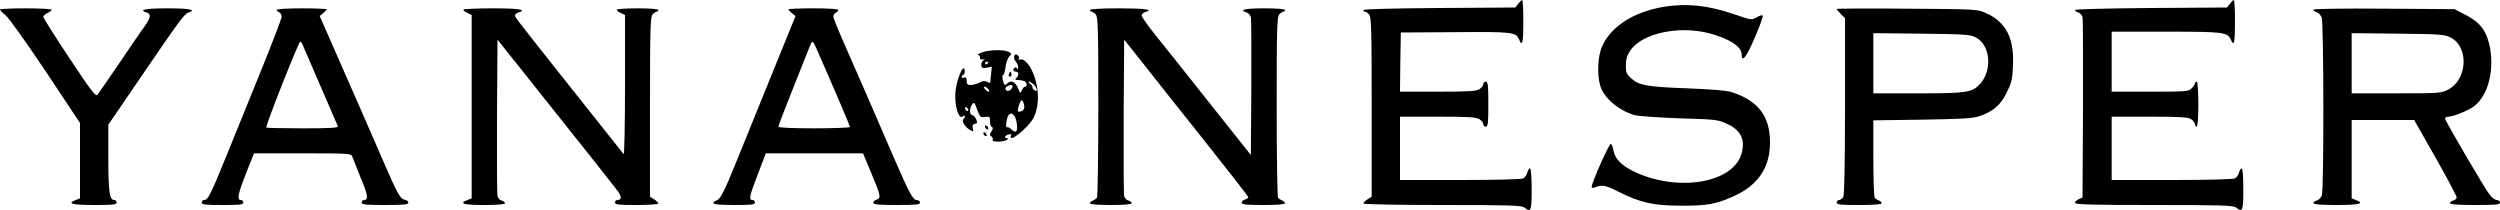
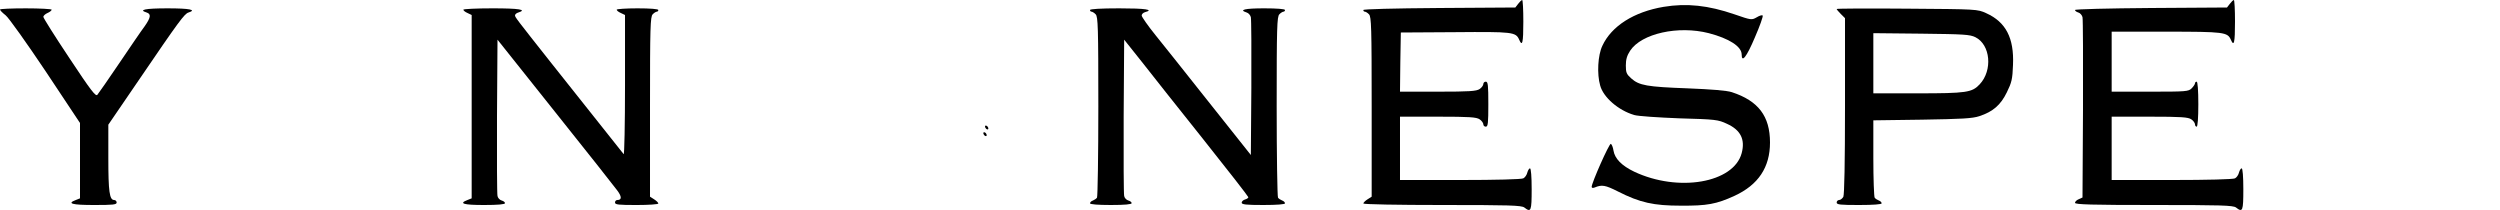
<svg xmlns="http://www.w3.org/2000/svg" preserveAspectRatio="xMidYMid meet" viewBox="0 0 1500 126" height="126pt" width="1500pt" version="1.0">
  <g stroke="none" fill="#000000" transform="translate(0,126) scale(0.1,-0.1)">
    <path d="M9109 1237 l-17 -22 -456 -3 c-280 -2 -456 -7 -456 -12 0 -6 4 -10 9 -10 5 0 17 -7 25 -16 14 -14 16 -78 16 -554 l0 -540 -25 -16 c-14 -9 -25 -20 -25 -25 0 -5 205 -9 473 -9 401 0 476 -2 493 -15 40 -31 44 -22 44 110 0 75 -4 125 -10 125 -5 0 -12 -11 -16 -25 -3 -14 -14 -30 -24 -35 -11 -6 -165 -10 -379 -10 l-361 0 0 190 0 190 228 0 c190 0 231 -3 250 -16 12 -8 22 -22 22 -30 0 -8 7 -14 15 -14 13 0 15 22 15 135 0 113 -2 135 -15 135 -8 0 -15 -6 -15 -14 0 -8 -10 -22 -22 -30 -19 -13 -60 -16 -250 -16 l-228 0 2 178 3 177 325 2 c346 3 365 1 385 -45 19 -44 25 -20 25 108 0 72 -3 130 -7 130 -5 -1 -15 -11 -24 -23z" />
    <path d="M13379 1237 l-17 -22 -456 -3 c-256 -2 -456 -7 -456 -12 0 -5 9 -12 20 -15 11 -3 22 -16 25 -28 3 -12 4 -260 3 -552 l-3 -530 -22 -10 c-13 -5 -23 -15 -23 -22 0 -10 99 -13 473 -13 401 0 476 -2 493 -15 40 -31 44 -22 44 110 0 75 -4 125 -10 125 -5 0 -12 -11 -16 -25 -3 -14 -14 -30 -24 -35 -11 -6 -165 -10 -379 -10 l-361 0 0 190 0 190 228 0 c190 0 231 -3 250 -16 12 -8 22 -22 22 -30 0 -8 5 -14 10 -14 6 0 10 52 10 135 0 83 -4 135 -10 135 -5 0 -10 -4 -10 -10 0 -5 -9 -19 -20 -30 -19 -19 -33 -20 -250 -20 l-230 0 0 180 0 180 328 0 c347 0 367 -3 387 -48 19 -44 25 -20 25 108 0 72 -3 130 -7 130 -5 -1 -15 -11 -24 -23z" />
    <path d="M9982 1219 c-178 -30 -313 -115 -368 -234 -27 -56 -33 -169 -13 -238 19 -71 109 -149 204 -177 22 -7 144 -15 271 -20 218 -6 233 -8 286 -33 82 -37 110 -94 88 -176 -48 -179 -381 -236 -645 -111 -75 36 -116 78 -124 126 -3 21 -11 39 -16 41 -10 3 -115 -234 -115 -258 0 -7 7 -8 18 -4 43 18 63 15 140 -24 132 -67 214 -85 377 -85 157 -1 213 9 322 59 143 66 213 171 213 320 0 158 -70 250 -229 302 -31 10 -119 17 -266 23 -243 9 -290 17 -338 60 -28 25 -32 35 -32 77 0 37 7 60 26 89 68 103 288 152 472 105 122 -32 197 -80 197 -128 0 -52 29 -16 79 102 30 69 51 128 47 132 -4 4 -20 -1 -36 -11 -30 -17 -32 -17 -133 18 -157 54 -287 68 -425 45z" />
    <path d="M0 1203 c0 -5 15 -20 34 -35 18 -14 126 -166 240 -336 l206 -310 0 -226 0 -226 -25 -10 c-56 -21 -23 -30 110 -30 113 0 135 2 135 15 0 8 -7 15 -15 15 -28 0 -35 50 -35 252 l0 200 188 275 c235 345 269 391 293 398 51 16 8 25 -126 25 -134 0 -177 -9 -125 -25 28 -9 25 -30 -13 -84 -19 -25 -87 -125 -152 -221 -65 -96 -124 -181 -131 -189 -10 -11 -39 26 -168 221 -86 129 -156 240 -156 247 0 6 11 17 25 23 14 6 25 15 25 20 0 4 -70 8 -155 8 -85 0 -155 -3 -155 -7z" />
-     <path d="M1660 1201 c0 -5 7 -11 15 -15 8 -3 15 -14 15 -26 0 -11 -54 -151 -119 -312 -66 -161 -160 -394 -210 -517 -97 -239 -113 -271 -136 -271 -8 0 -15 -7 -15 -15 0 -13 21 -15 125 -15 104 0 125 2 125 15 0 8 -7 15 -15 15 -25 0 -17 38 32 162 l47 118 292 0 c269 0 292 -1 297 -18 3 -9 26 -66 50 -126 45 -106 49 -136 21 -136 -8 0 -14 -7 -14 -15 0 -13 22 -15 140 -15 115 0 140 3 140 14 0 8 -10 16 -22 18 -26 3 -44 37 -127 228 -28 63 -78 178 -111 255 -34 77 -100 228 -147 335 -47 107 -94 215 -105 239 l-20 45 21 17 c11 9 21 20 21 23 0 3 -67 6 -150 6 -82 0 -150 -4 -150 -9z m153 -203 c3 -7 51 -119 107 -248 56 -129 104 -241 107 -247 4 -10 -42 -13 -209 -13 -118 0 -217 2 -220 5 -7 7 194 515 203 515 4 0 9 -6 12 -12z" />
    <path d="M2780 1202 c0 -5 11 -14 25 -20 l25 -12 0 -550 0 -550 -25 -10 c-55 -21 -24 -30 100 -30 84 0 125 4 125 11 0 6 -9 13 -20 16 -11 3 -23 15 -25 27 -3 11 -4 227 -3 479 l3 459 345 -433 c190 -238 358 -450 373 -471 28 -37 29 -58 1 -58 -8 0 -14 -7 -14 -15 0 -13 21 -15 130 -15 72 0 130 4 130 9 0 5 -11 16 -25 25 l-25 16 0 540 c0 476 2 540 16 554 8 9 20 16 25 16 5 0 9 5 9 10 0 6 -48 10 -125 10 -69 0 -125 -4 -125 -8 0 -5 11 -14 25 -20 l25 -12 0 -422 c0 -232 -4 -418 -8 -413 -8 10 -102 128 -433 545 -216 273 -219 277 -219 288 0 6 9 14 20 17 54 17 6 25 -155 25 -96 0 -175 -4 -175 -8z" />
-     <path d="M4730 1204 c0 -3 10 -14 22 -23 l21 -18 -73 -179 c-124 -304 -229 -563 -281 -692 -72 -179 -98 -229 -120 -235 -10 -3 -19 -10 -19 -16 0 -7 41 -11 125 -11 104 0 125 2 125 15 0 8 -7 15 -15 15 -24 0 -18 25 33 157 l47 123 292 0 291 0 45 -107 c61 -145 65 -163 38 -170 -11 -3 -21 -12 -21 -19 0 -11 27 -14 140 -14 118 0 140 2 140 15 0 8 -9 15 -21 15 -21 0 -47 49 -134 250 -116 269 -233 537 -294 675 -39 88 -71 167 -71 176 0 9 7 19 15 23 8 3 15 10 15 16 0 6 -54 10 -150 10 -82 0 -150 -3 -150 -6z m169 -236 c110 -250 201 -464 201 -470 0 -4 -97 -8 -215 -8 -135 0 -215 4 -215 10 0 5 41 112 91 237 50 126 95 238 100 251 12 31 17 28 38 -20z" />
    <path d="M6540 1200 c0 -5 4 -10 9 -10 5 0 17 -7 25 -16 14 -14 16 -77 16 -552 0 -295 -4 -542 -8 -548 -4 -6 -15 -13 -24 -17 -10 -3 -18 -11 -18 -17 0 -6 46 -10 125 -10 84 0 125 4 125 11 0 6 -9 13 -20 16 -11 3 -23 15 -25 27 -3 11 -4 227 -3 480 l3 458 102 -128 c55 -71 223 -282 372 -469 149 -187 271 -344 271 -348 0 -5 -9 -11 -20 -14 -11 -3 -20 -12 -20 -19 0 -11 26 -14 130 -14 83 0 130 4 130 10 0 6 -8 14 -17 17 -10 4 -21 11 -25 17 -4 6 -8 253 -8 548 0 475 2 538 16 552 8 9 20 16 25 16 5 0 9 5 9 10 0 6 -48 10 -125 10 -116 0 -155 -9 -105 -25 11 -3 22 -16 25 -28 3 -12 4 -203 3 -424 l-3 -403 -46 58 c-25 31 -135 170 -244 307 -109 138 -236 297 -282 354 -46 57 -83 110 -83 118 0 8 9 17 20 20 57 15 2 23 -155 23 -110 0 -175 -4 -175 -10z" />
    <path d="M11020 1206 c0 -3 11 -16 25 -30 l25 -25 0 -526 c0 -344 -4 -533 -10 -546 -6 -10 -17 -19 -25 -19 -8 0 -15 -7 -15 -15 0 -13 22 -15 135 -15 86 0 135 4 135 10 0 6 -8 14 -17 17 -10 4 -21 11 -25 17 -4 6 -8 113 -8 238 l0 226 293 4 c238 4 301 7 343 21 82 27 128 67 165 143 29 59 34 79 37 165 7 161 -43 257 -161 310 -52 24 -55 24 -474 27 -233 2 -423 1 -423 -2z m832 -169 c91 -45 105 -199 26 -283 -46 -49 -79 -54 -372 -54 l-266 0 0 181 0 180 288 -3 c255 -3 291 -5 324 -21z" />
-     <path d="M13880 1202 c0 -6 9 -12 20 -15 11 -3 24 -17 30 -32 13 -34 14 -1034 1 -1068 -5 -13 -19 -27 -30 -30 -12 -3 -21 -10 -21 -16 0 -7 45 -11 140 -11 138 0 171 9 115 30 l-25 10 0 235 0 235 188 0 187 0 128 -225 c70 -124 127 -232 127 -239 0 -8 -9 -16 -20 -19 -11 -3 -20 -10 -20 -16 0 -7 48 -11 150 -11 127 0 150 2 150 15 0 8 -9 15 -19 15 -11 0 -31 15 -44 33 -35 46 -267 444 -267 456 0 6 9 11 20 11 32 0 128 40 160 67 78 65 114 203 91 341 -18 102 -57 156 -146 202 l-68 35 -423 3 c-255 2 -424 -1 -424 -6z m825 -168 c109 -56 100 -250 -15 -311 -42 -22 -51 -23 -312 -23 l-268 0 0 181 0 180 278 -3 c257 -3 280 -4 317 -24z" />
-     <path d="M5890 945 c-19 -7 -29 -14 -22 -14 6 -1 12 -8 12 -17 0 -11 6 -14 18 -10 15 5 15 5 2 -6 -9 -7 -14 -21 -12 -32 3 -14 10 -17 34 -12 l29 6 -5 -48 c-2 -26 -5 -48 -5 -50 -1 -1 -9 2 -19 7 -13 7 -27 6 -46 -5 -16 -8 -39 -14 -52 -14 -19 0 -24 5 -24 25 0 18 -4 23 -15 19 -8 -4 -15 -2 -15 4 0 6 5 12 11 14 6 2 9 15 7 28 -8 43 -51 -64 -56 -138 -5 -77 21 -161 44 -141 16 13 19 -2 4 -17 -12 -12 12 -49 42 -65 19 -10 20 -9 15 11 -4 16 -1 24 12 27 16 4 17 8 7 29 -6 13 -17 24 -23 24 -17 0 -17 41 0 64 11 15 15 12 30 -32 17 -45 20 -48 47 -44 28 4 30 2 30 -26 0 -17 5 -32 11 -34 8 -3 8 -10 -2 -26 -12 -19 -12 -24 0 -31 7 -5 10 -14 7 -20 -9 -14 62 -15 84 -1 10 6 11 10 3 10 -21 0 -15 17 8 23 15 4 19 2 15 -9 -18 -48 107 52 135 109 40 76 34 200 -13 291 -19 38 -49 65 -66 59 -9 -4 -13 -2 -9 4 4 6 1 16 -7 22 -20 17 -31 -17 -11 -39 8 -9 15 -25 14 -36 0 -10 -3 -13 -6 -6 -2 6 -9 10 -14 6 -14 -8 -11 -24 6 -24 18 0 20 -21 3 -38 -9 -9 -7 -12 9 -12 12 0 28 -3 37 -6 18 -7 22 -34 6 -34 -6 0 -14 -10 -19 -22 -8 -22 -9 -21 -24 15 -16 38 -42 48 -65 25 -14 -14 -17 -11 -26 25 -3 15 -2 27 3 27 4 0 11 20 14 45 2 25 12 54 22 65 16 17 16 19 -4 29 -27 15 -118 12 -161 -4z m40 -59 c0 -3 -4 -8 -10 -11 -5 -3 -10 -1 -10 4 0 6 5 11 10 11 6 0 10 -2 10 -4z m272 -133 c23 -21 26 -52 3 -33 -9 7 -13 15 -10 18 2 3 -3 11 -13 18 -9 7 -13 14 -8 14 5 0 18 -7 28 -17z m-128 -17 c-3 -8 -12 -17 -19 -20 -19 -7 -31 14 -14 25 21 13 39 11 33 -5z m-144 -11 c7 -8 8 -15 2 -15 -5 0 -15 7 -22 15 -7 8 -8 15 -2 15 5 0 15 -7 22 -15z m214 -92 c7 -26 -5 -43 -31 -43 -8 0 -8 9 0 35 12 42 22 44 31 8z m-334 -34 c0 -6 -4 -7 -10 -4 -5 3 -10 11 -10 16 0 6 5 7 10 4 6 -3 10 -11 10 -16z m274 -32 c18 -18 26 -97 9 -97 -6 0 -19 7 -27 16 -9 8 -19 13 -24 10 -12 -7 -1 68 12 76 15 10 15 10 30 -5z" />
-     <path d="M6056 821 c-4 -7 -5 -15 -2 -18 9 -9 19 4 14 18 -4 11 -6 11 -12 0z" />
    <path d="M5910 501 c0 -5 5 -13 10 -16 6 -3 10 -2 10 4 0 5 -4 13 -10 16 -5 3 -10 2 -10 -4z" />
    <path d="M5900 461 c0 -5 5 -13 10 -16 6 -3 10 -2 10 4 0 5 -4 13 -10 16 -5 3 -10 2 -10 -4z" />
  </g>
</svg>